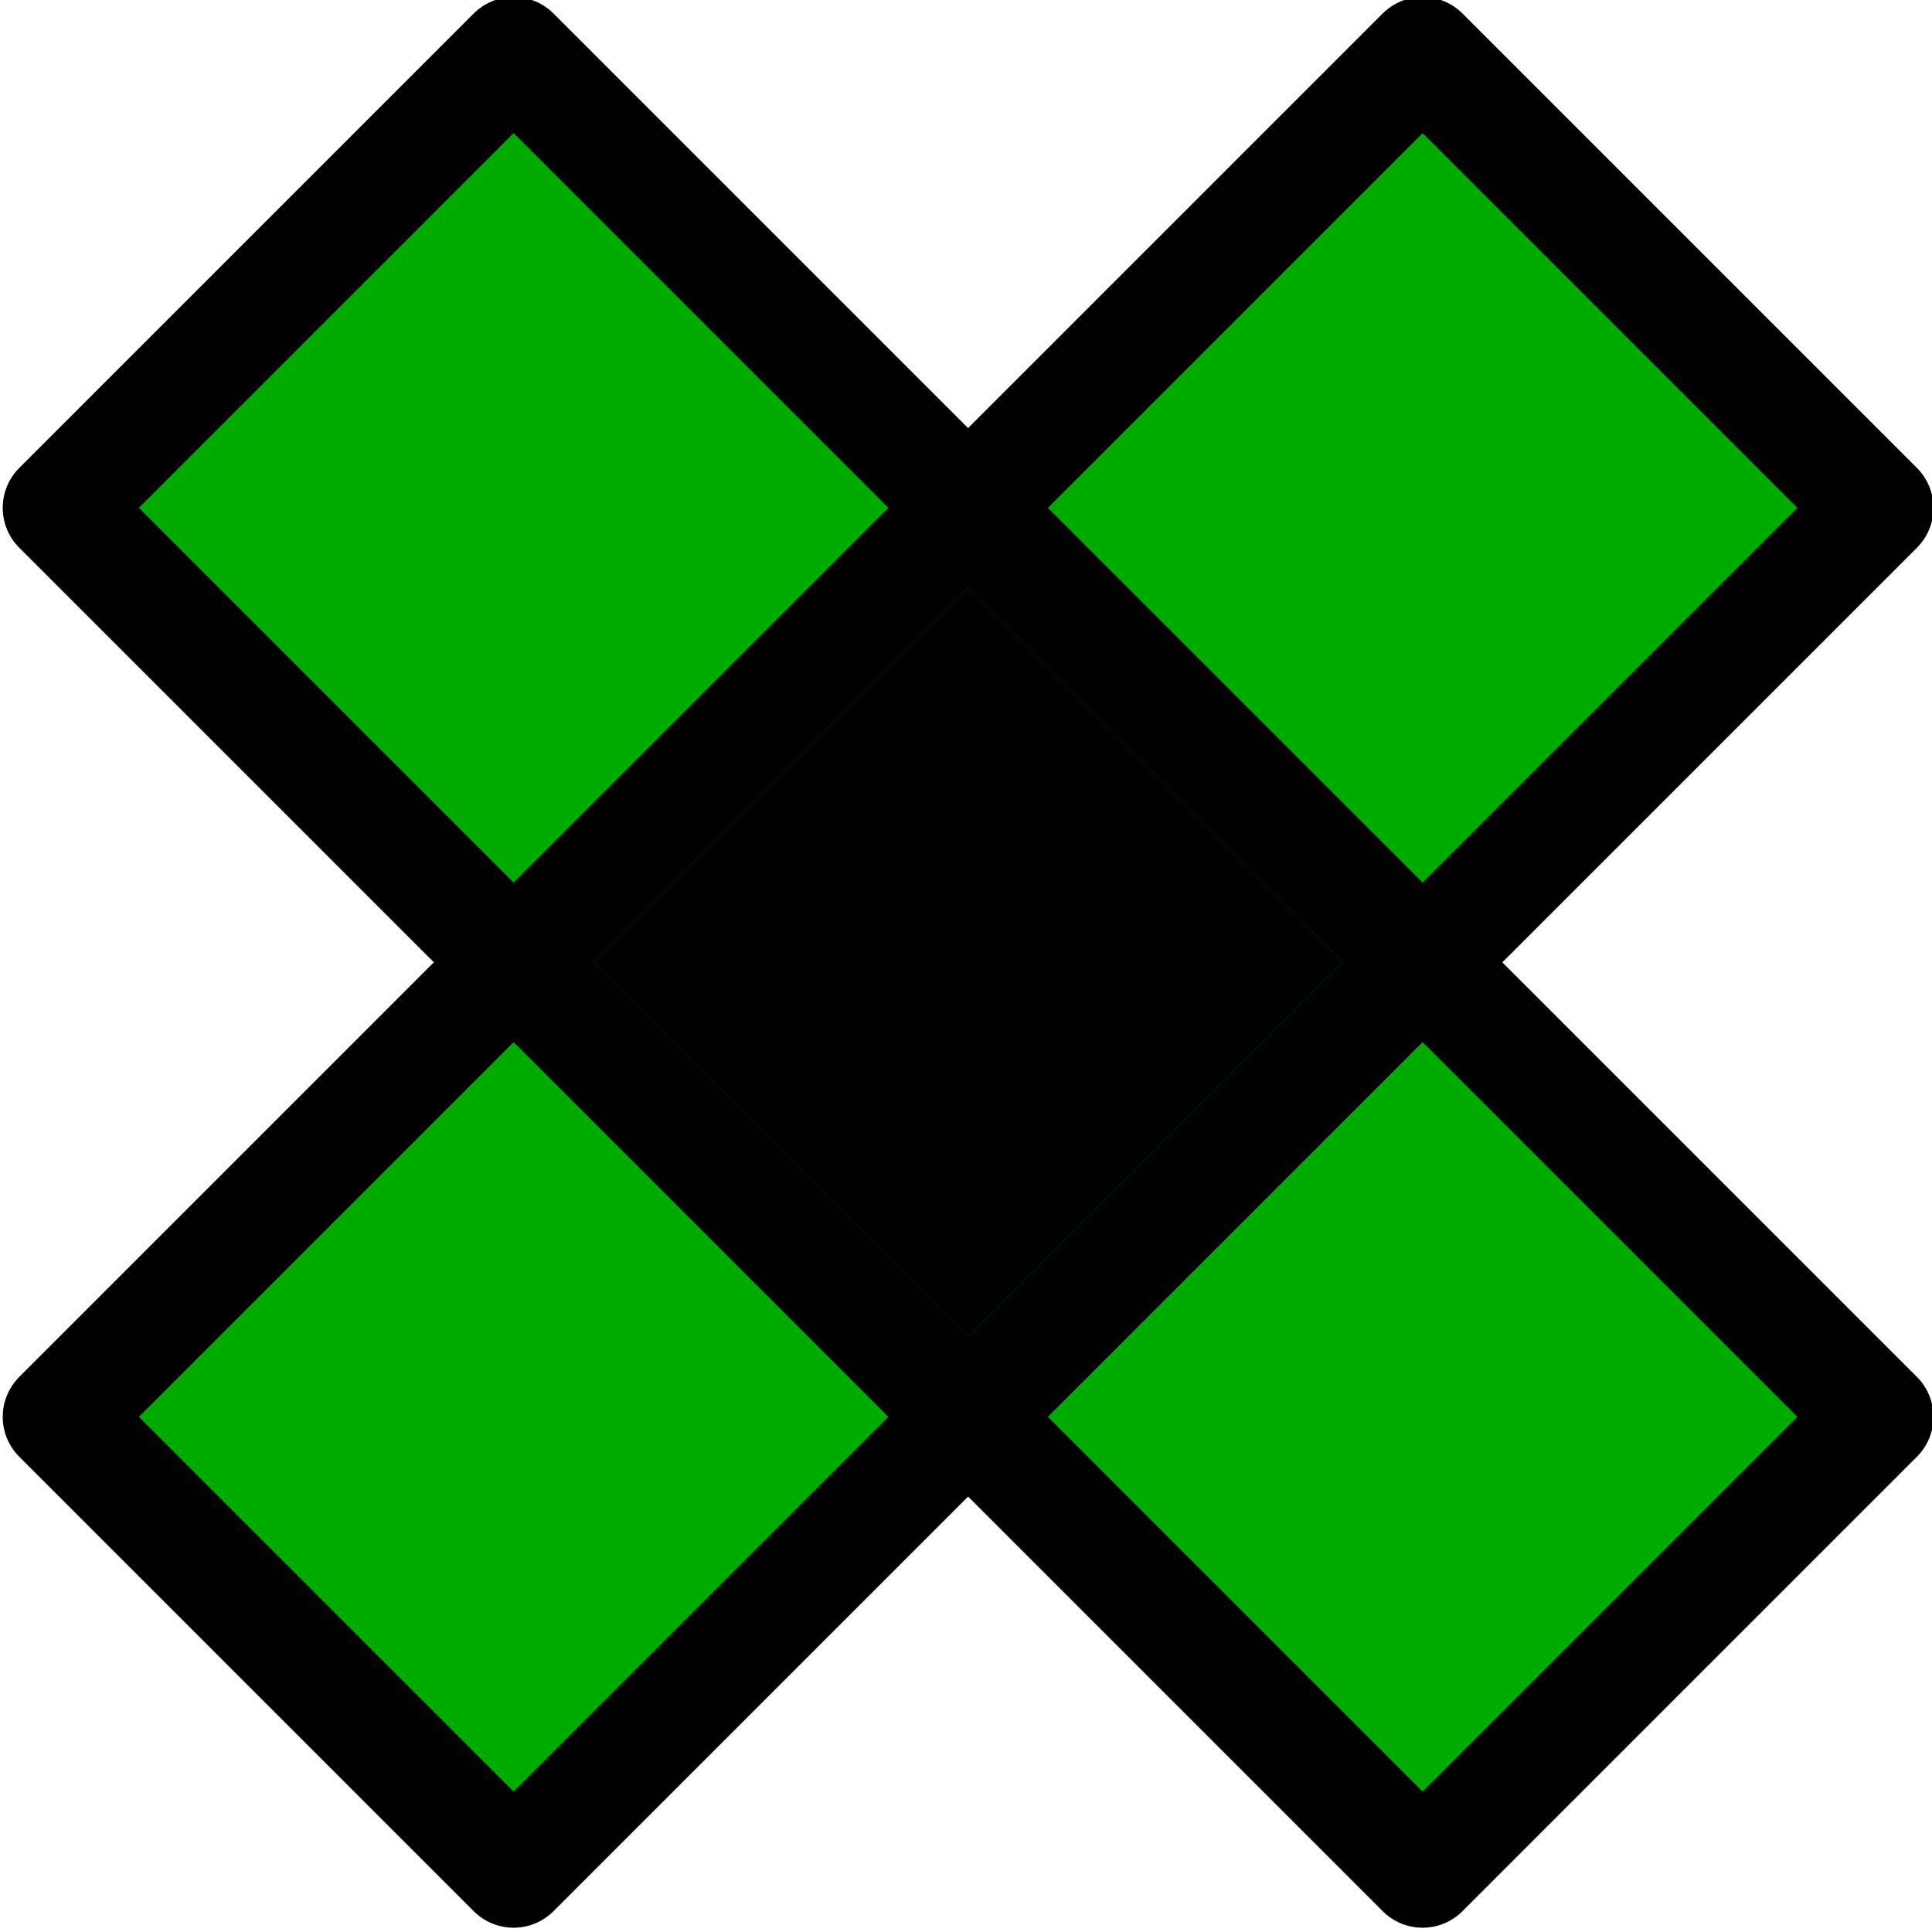
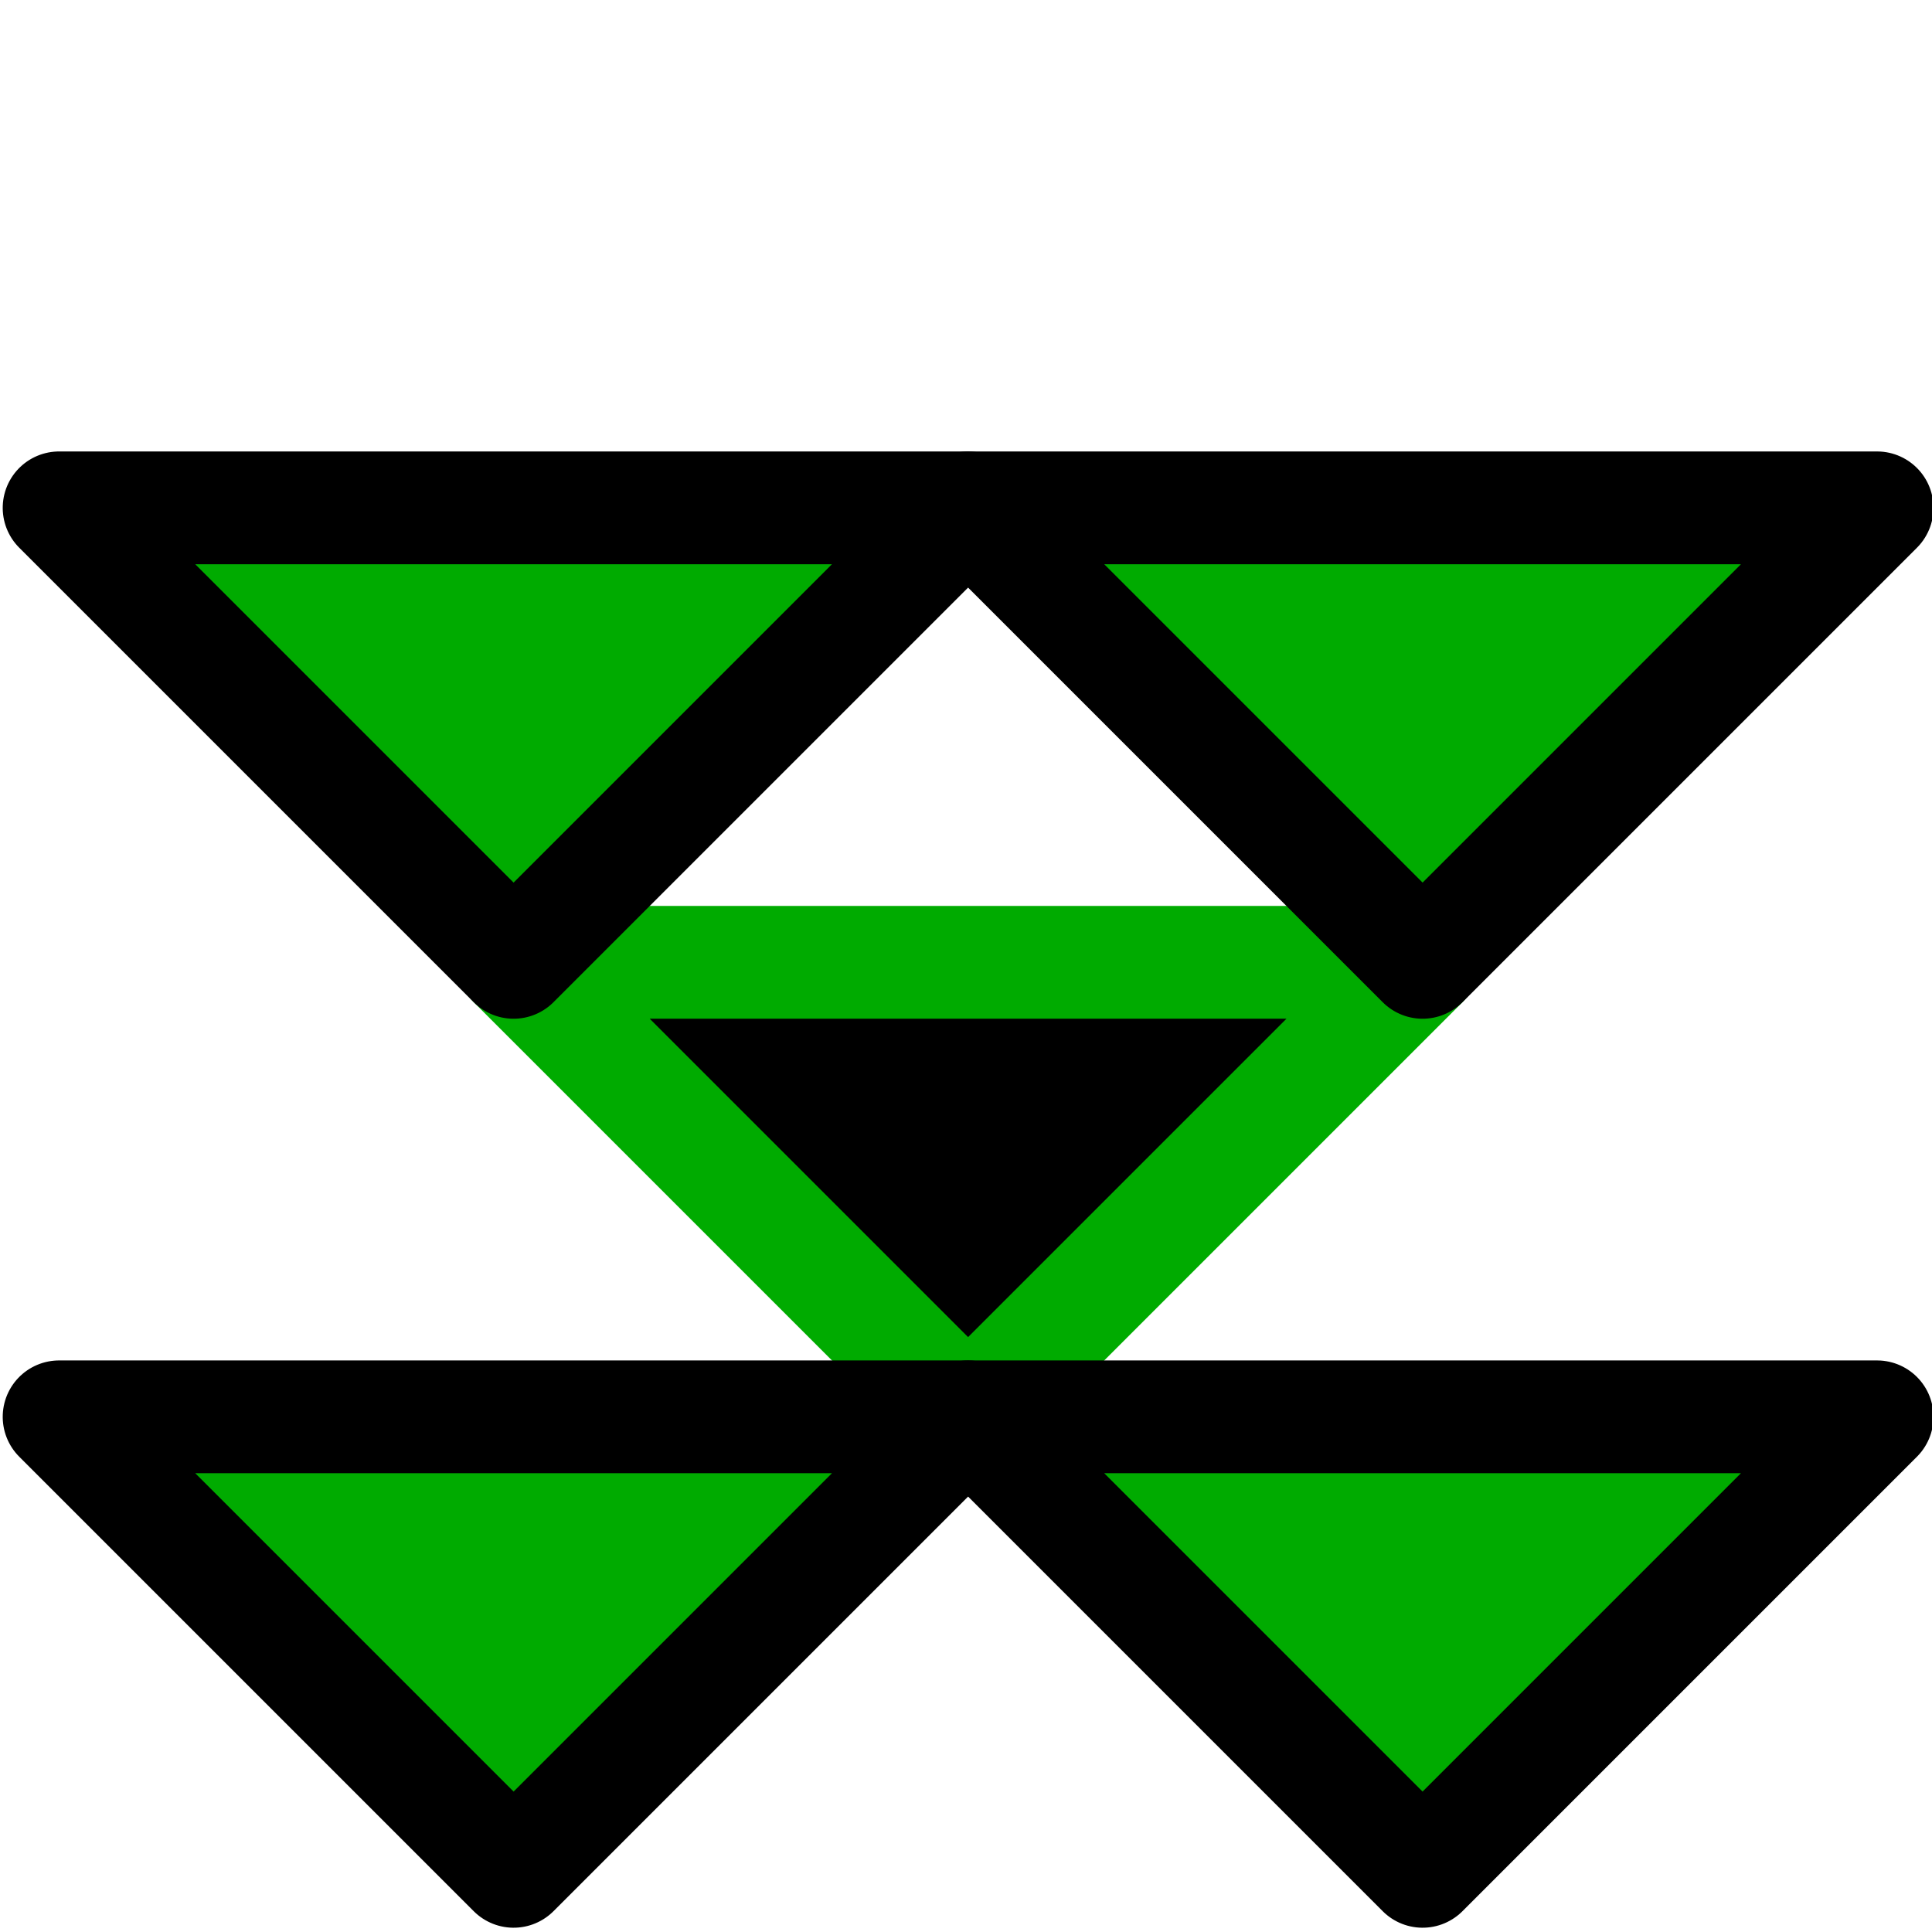
<svg xmlns="http://www.w3.org/2000/svg" width="97.054" height="97.054" viewBox="0 0 25.679 25.679">
  <g transform="matrix(-.673 .673 -.673 -.673 57.78 -64.197)" stroke-width="1.575" stroke-linejoin="round">
    <use href="#B" stroke="#00AB00" />
    <g fill="#00AB00" stroke="#000">
      <use href="#B" x="8.976" />
      <use href="#B" y="-8.976" />
      <use href="#B" y="8.976" />
      <use href="#B" x="-8.976" />
    </g>
  </g>
  <defs>
-     <path id="B" d="M86.077-28.318h8.976v8.976h-8.976z" />
+     <path id="B" d="M86.077-28.318h8.976v8.976z" />
  </defs>
</svg>